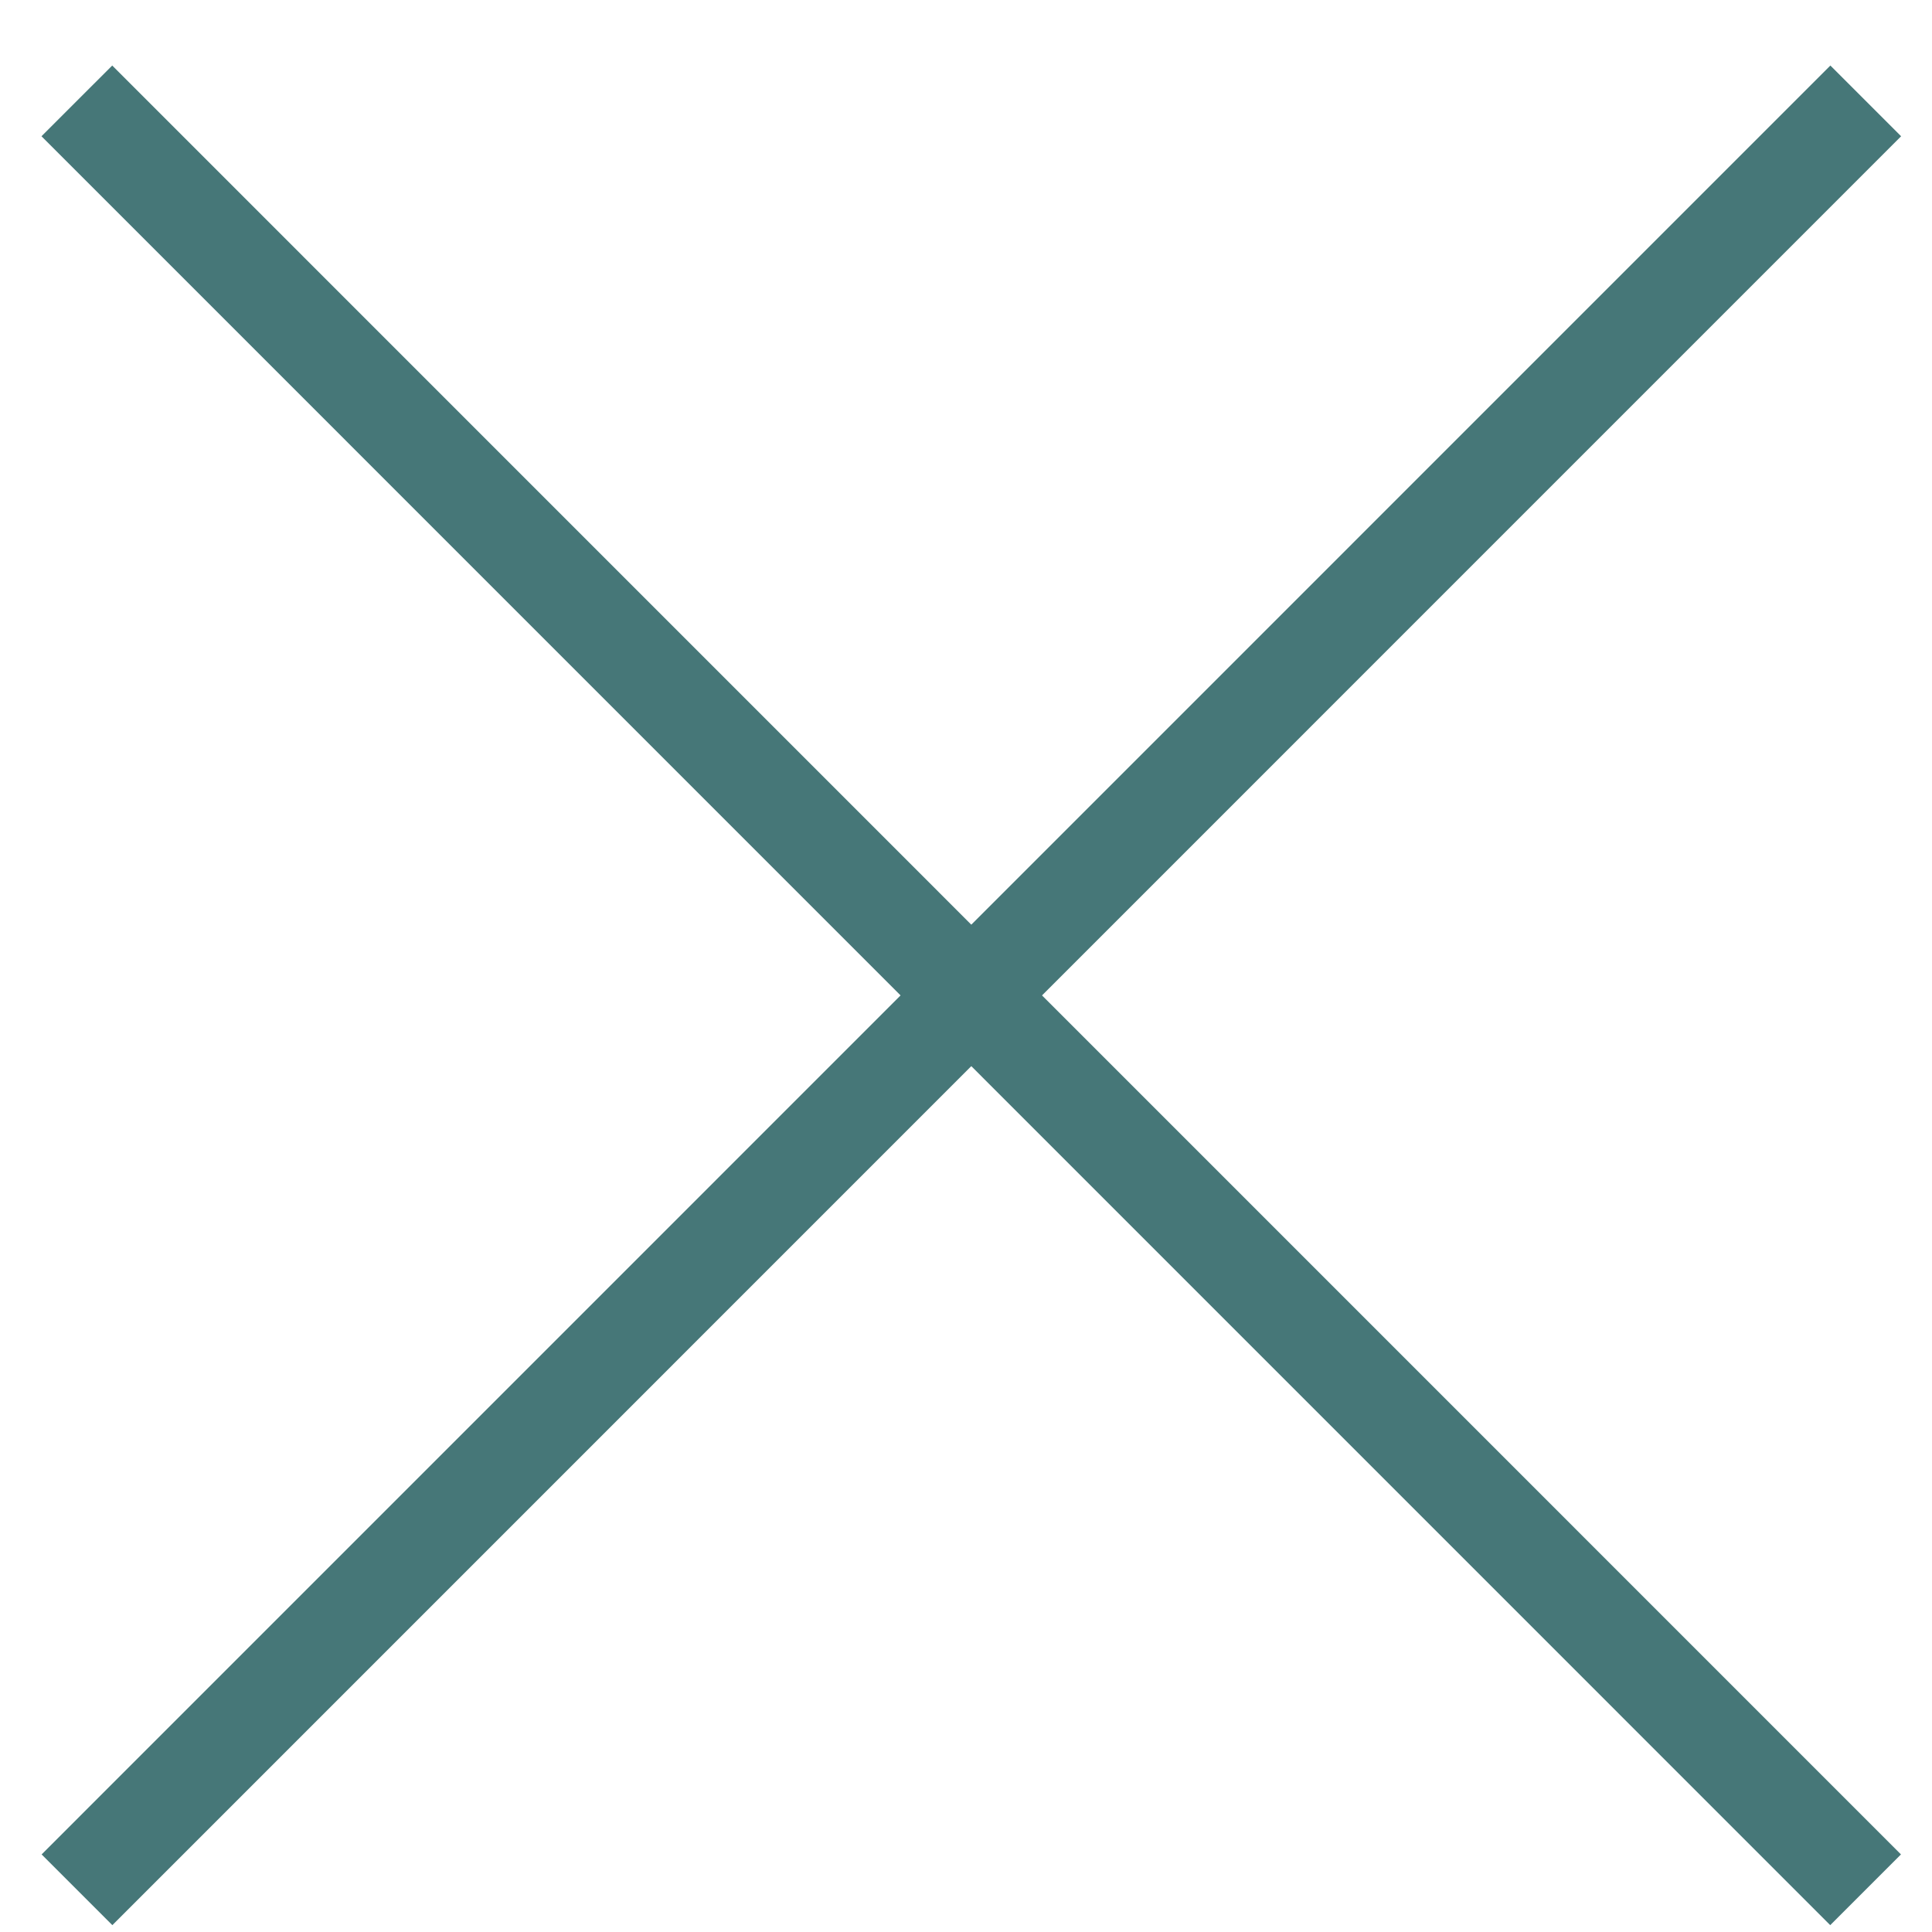
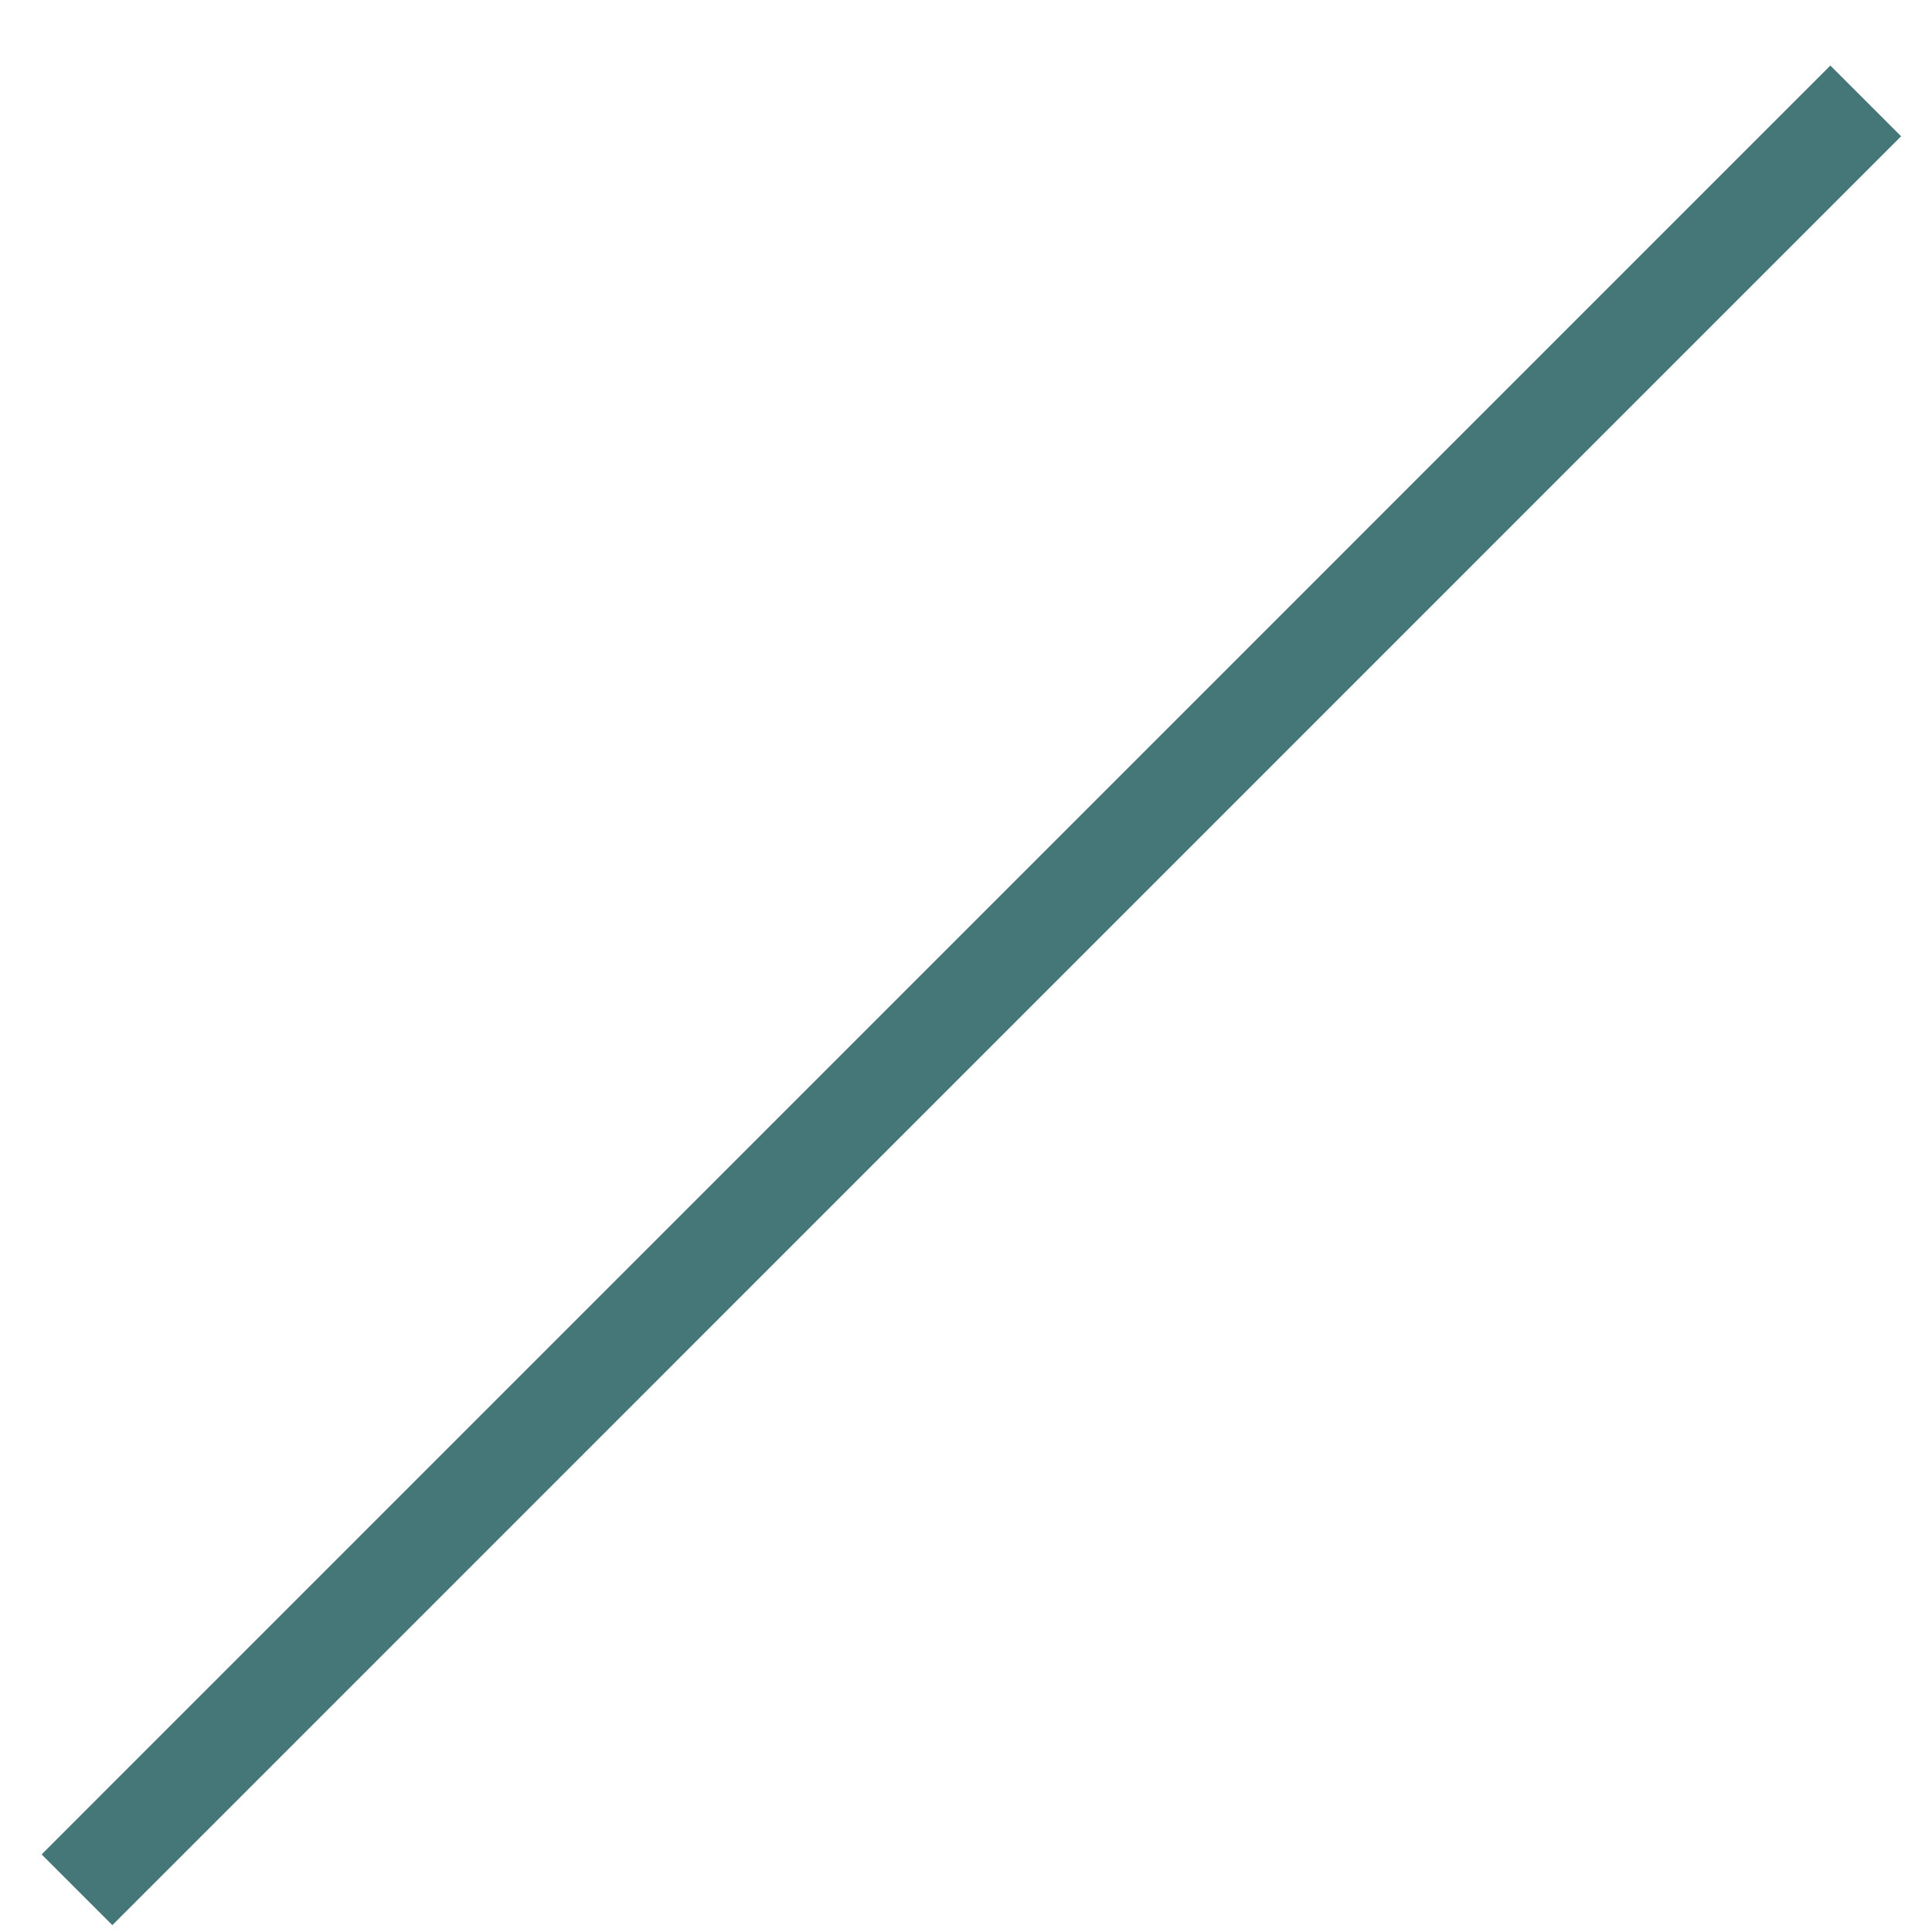
<svg xmlns="http://www.w3.org/2000/svg" width="27" height="27" viewBox="0 0 27 27" fill="none">
  <path d="M26.074 1.41L1.076 26.41" stroke="#467778" stroke-width="1.398" />
-   <path d="M1.074 1.41L26.072 26.41" stroke="#467778" stroke-width="1.398" />
</svg>